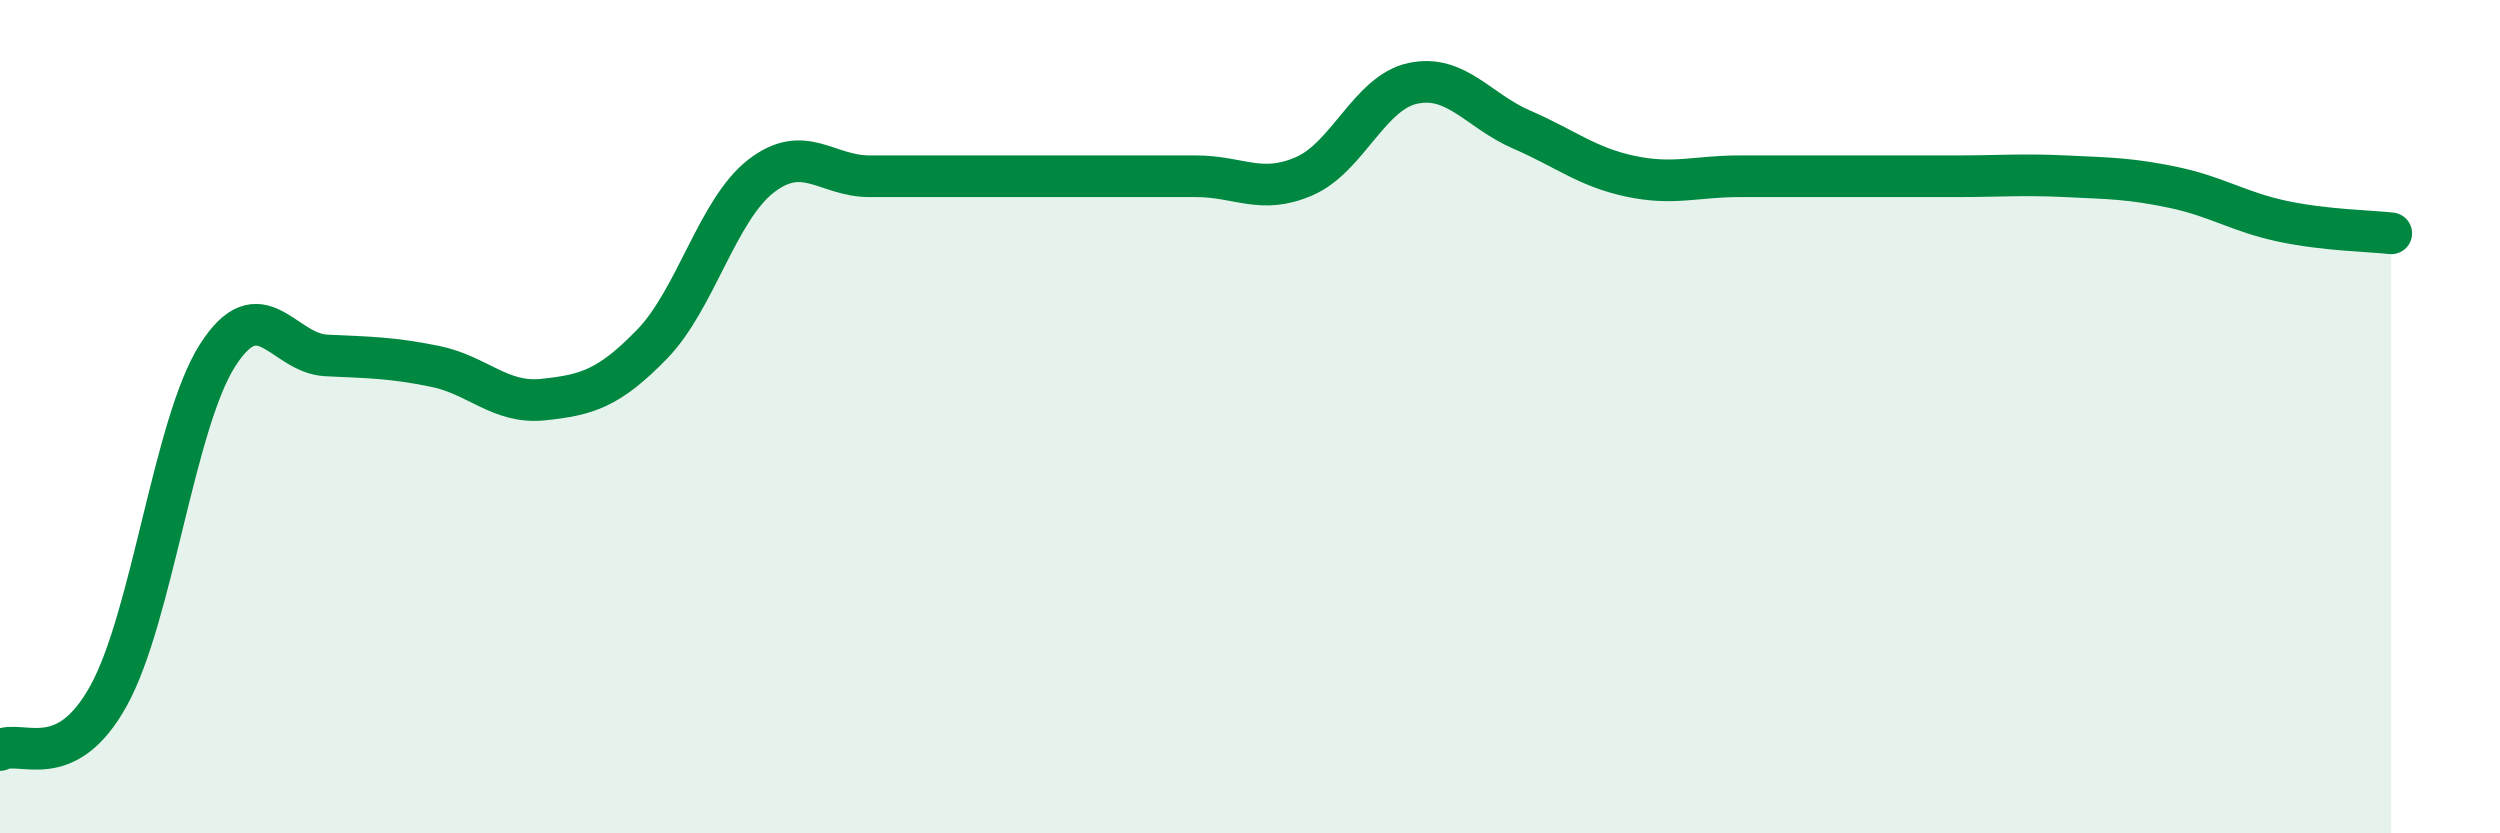
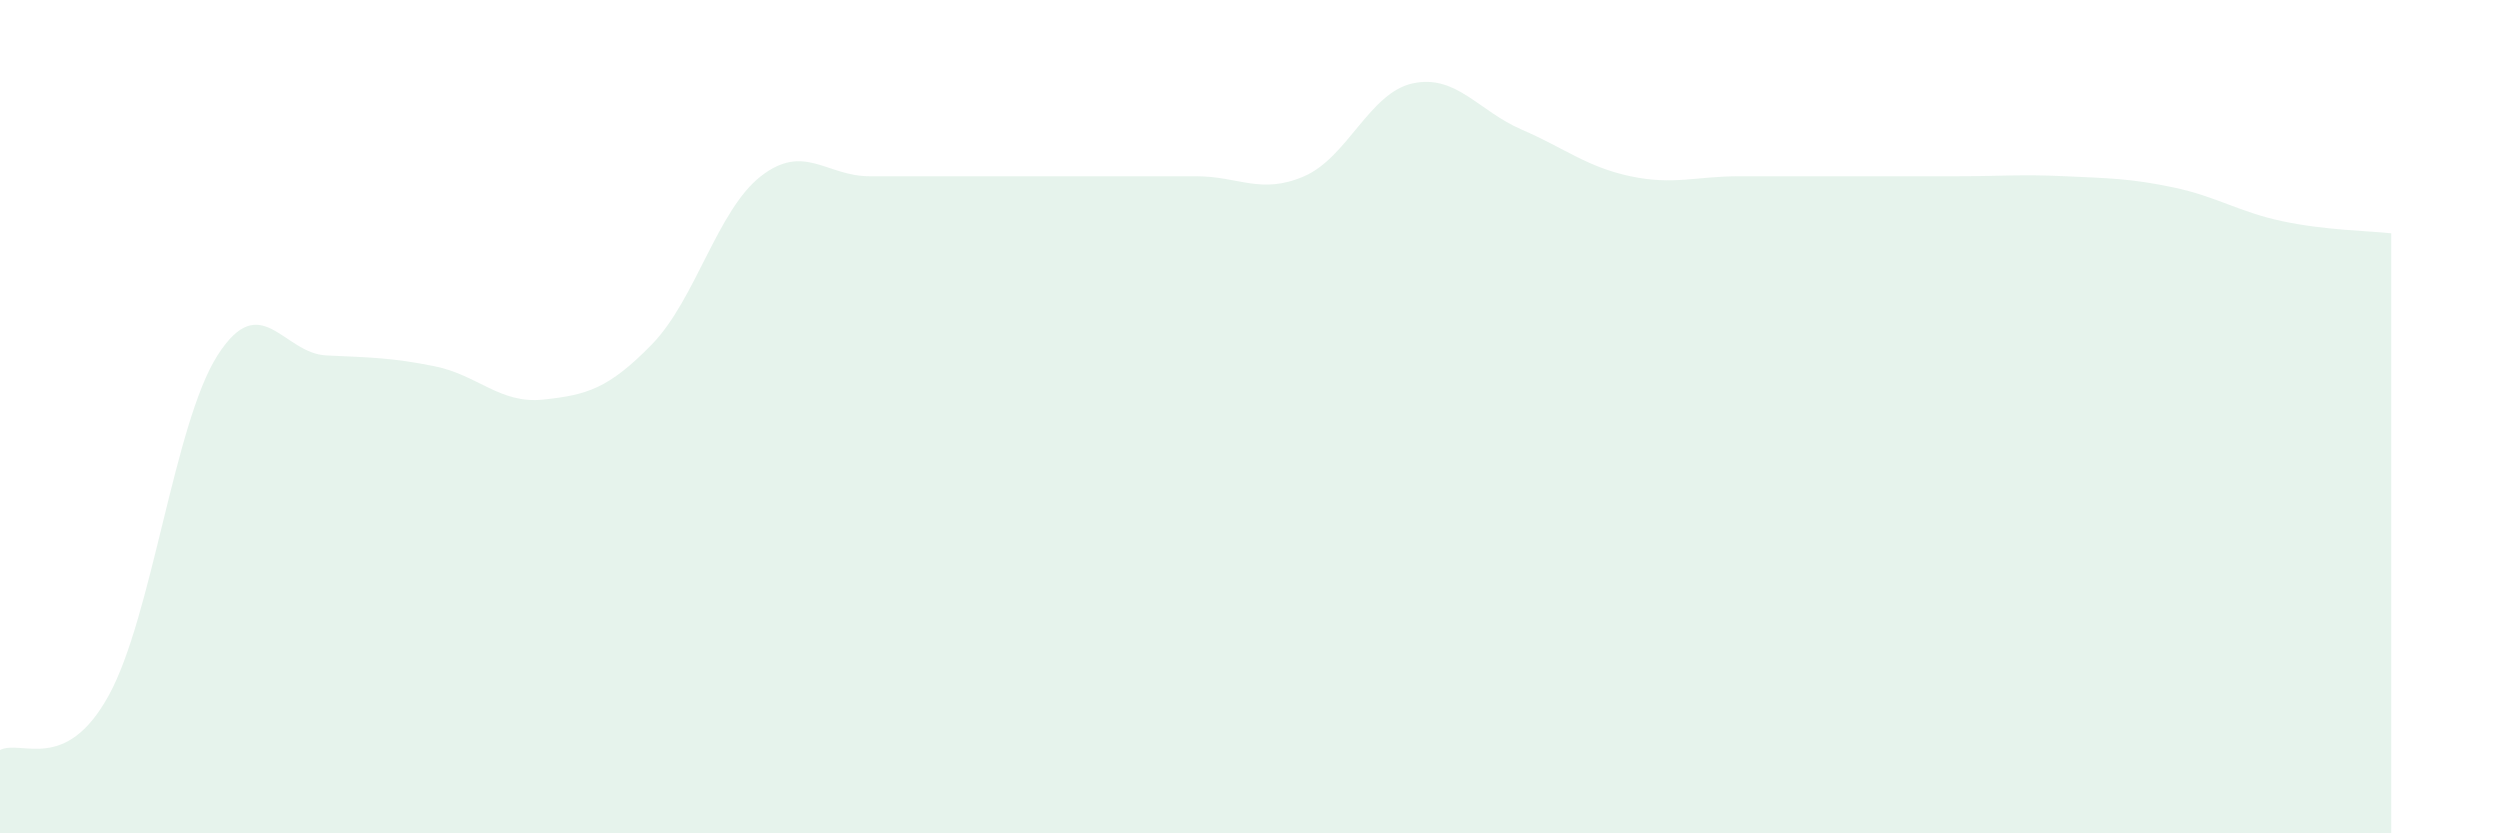
<svg xmlns="http://www.w3.org/2000/svg" width="60" height="20" viewBox="0 0 60 20">
  <path d="M 0,18 C 0.52,17.74 1.57,18.58 2.61,16.69 C 3.65,14.8 4.18,10.16 5.22,8.53 C 6.26,6.9 6.79,8.48 7.83,8.53 C 8.87,8.58 9.39,8.58 10.43,8.79 C 11.47,9 12,9.7 13.04,9.59 C 14.08,9.48 14.61,9.33 15.65,8.26 C 16.69,7.19 17.22,5.04 18.26,4.23 C 19.3,3.42 19.83,4.23 20.87,4.23 C 21.91,4.23 22.44,4.23 23.48,4.23 C 24.52,4.23 25.05,4.23 26.09,4.23 C 27.13,4.23 27.66,4.23 28.7,4.23 C 29.74,4.23 30.26,4.68 31.3,4.23 C 32.34,3.78 32.87,2.22 33.91,2 C 34.95,1.78 35.48,2.66 36.52,3.11 C 37.56,3.56 38.09,4.01 39.13,4.23 C 40.17,4.45 40.7,4.23 41.74,4.23 C 42.78,4.23 43.31,4.23 44.35,4.23 C 45.39,4.23 45.92,4.23 46.96,4.23 C 48,4.23 48.53,4.18 49.57,4.23 C 50.61,4.28 51.13,4.28 52.17,4.5 C 53.21,4.72 53.74,5.09 54.78,5.31 C 55.82,5.53 56.87,5.54 57.39,5.6L57.39 20L0 20Z" fill="#008740" opacity="0.1" stroke-linecap="round" stroke-linejoin="round" />
-   <path d="M 0,18 C 0.52,17.74 1.57,18.58 2.61,16.69 C 3.65,14.8 4.18,10.16 5.22,8.53 C 6.26,6.9 6.79,8.48 7.83,8.53 C 8.87,8.58 9.39,8.58 10.43,8.79 C 11.47,9 12,9.7 13.04,9.59 C 14.08,9.48 14.61,9.33 15.65,8.26 C 16.69,7.19 17.22,5.04 18.26,4.23 C 19.3,3.42 19.83,4.23 20.87,4.23 C 21.91,4.23 22.44,4.23 23.48,4.23 C 24.52,4.23 25.05,4.23 26.09,4.23 C 27.13,4.23 27.66,4.23 28.7,4.23 C 29.74,4.23 30.26,4.68 31.3,4.23 C 32.34,3.78 32.87,2.22 33.91,2 C 34.95,1.78 35.48,2.66 36.52,3.11 C 37.56,3.56 38.09,4.01 39.13,4.23 C 40.17,4.45 40.7,4.23 41.74,4.23 C 42.78,4.23 43.31,4.23 44.35,4.23 C 45.39,4.23 45.92,4.23 46.96,4.23 C 48,4.23 48.53,4.18 49.57,4.23 C 50.61,4.28 51.13,4.28 52.17,4.5 C 53.21,4.72 53.74,5.09 54.78,5.31 C 55.82,5.53 56.87,5.54 57.39,5.6" stroke="#008740" stroke-width="1" fill="none" stroke-linecap="round" stroke-linejoin="round" />
</svg>